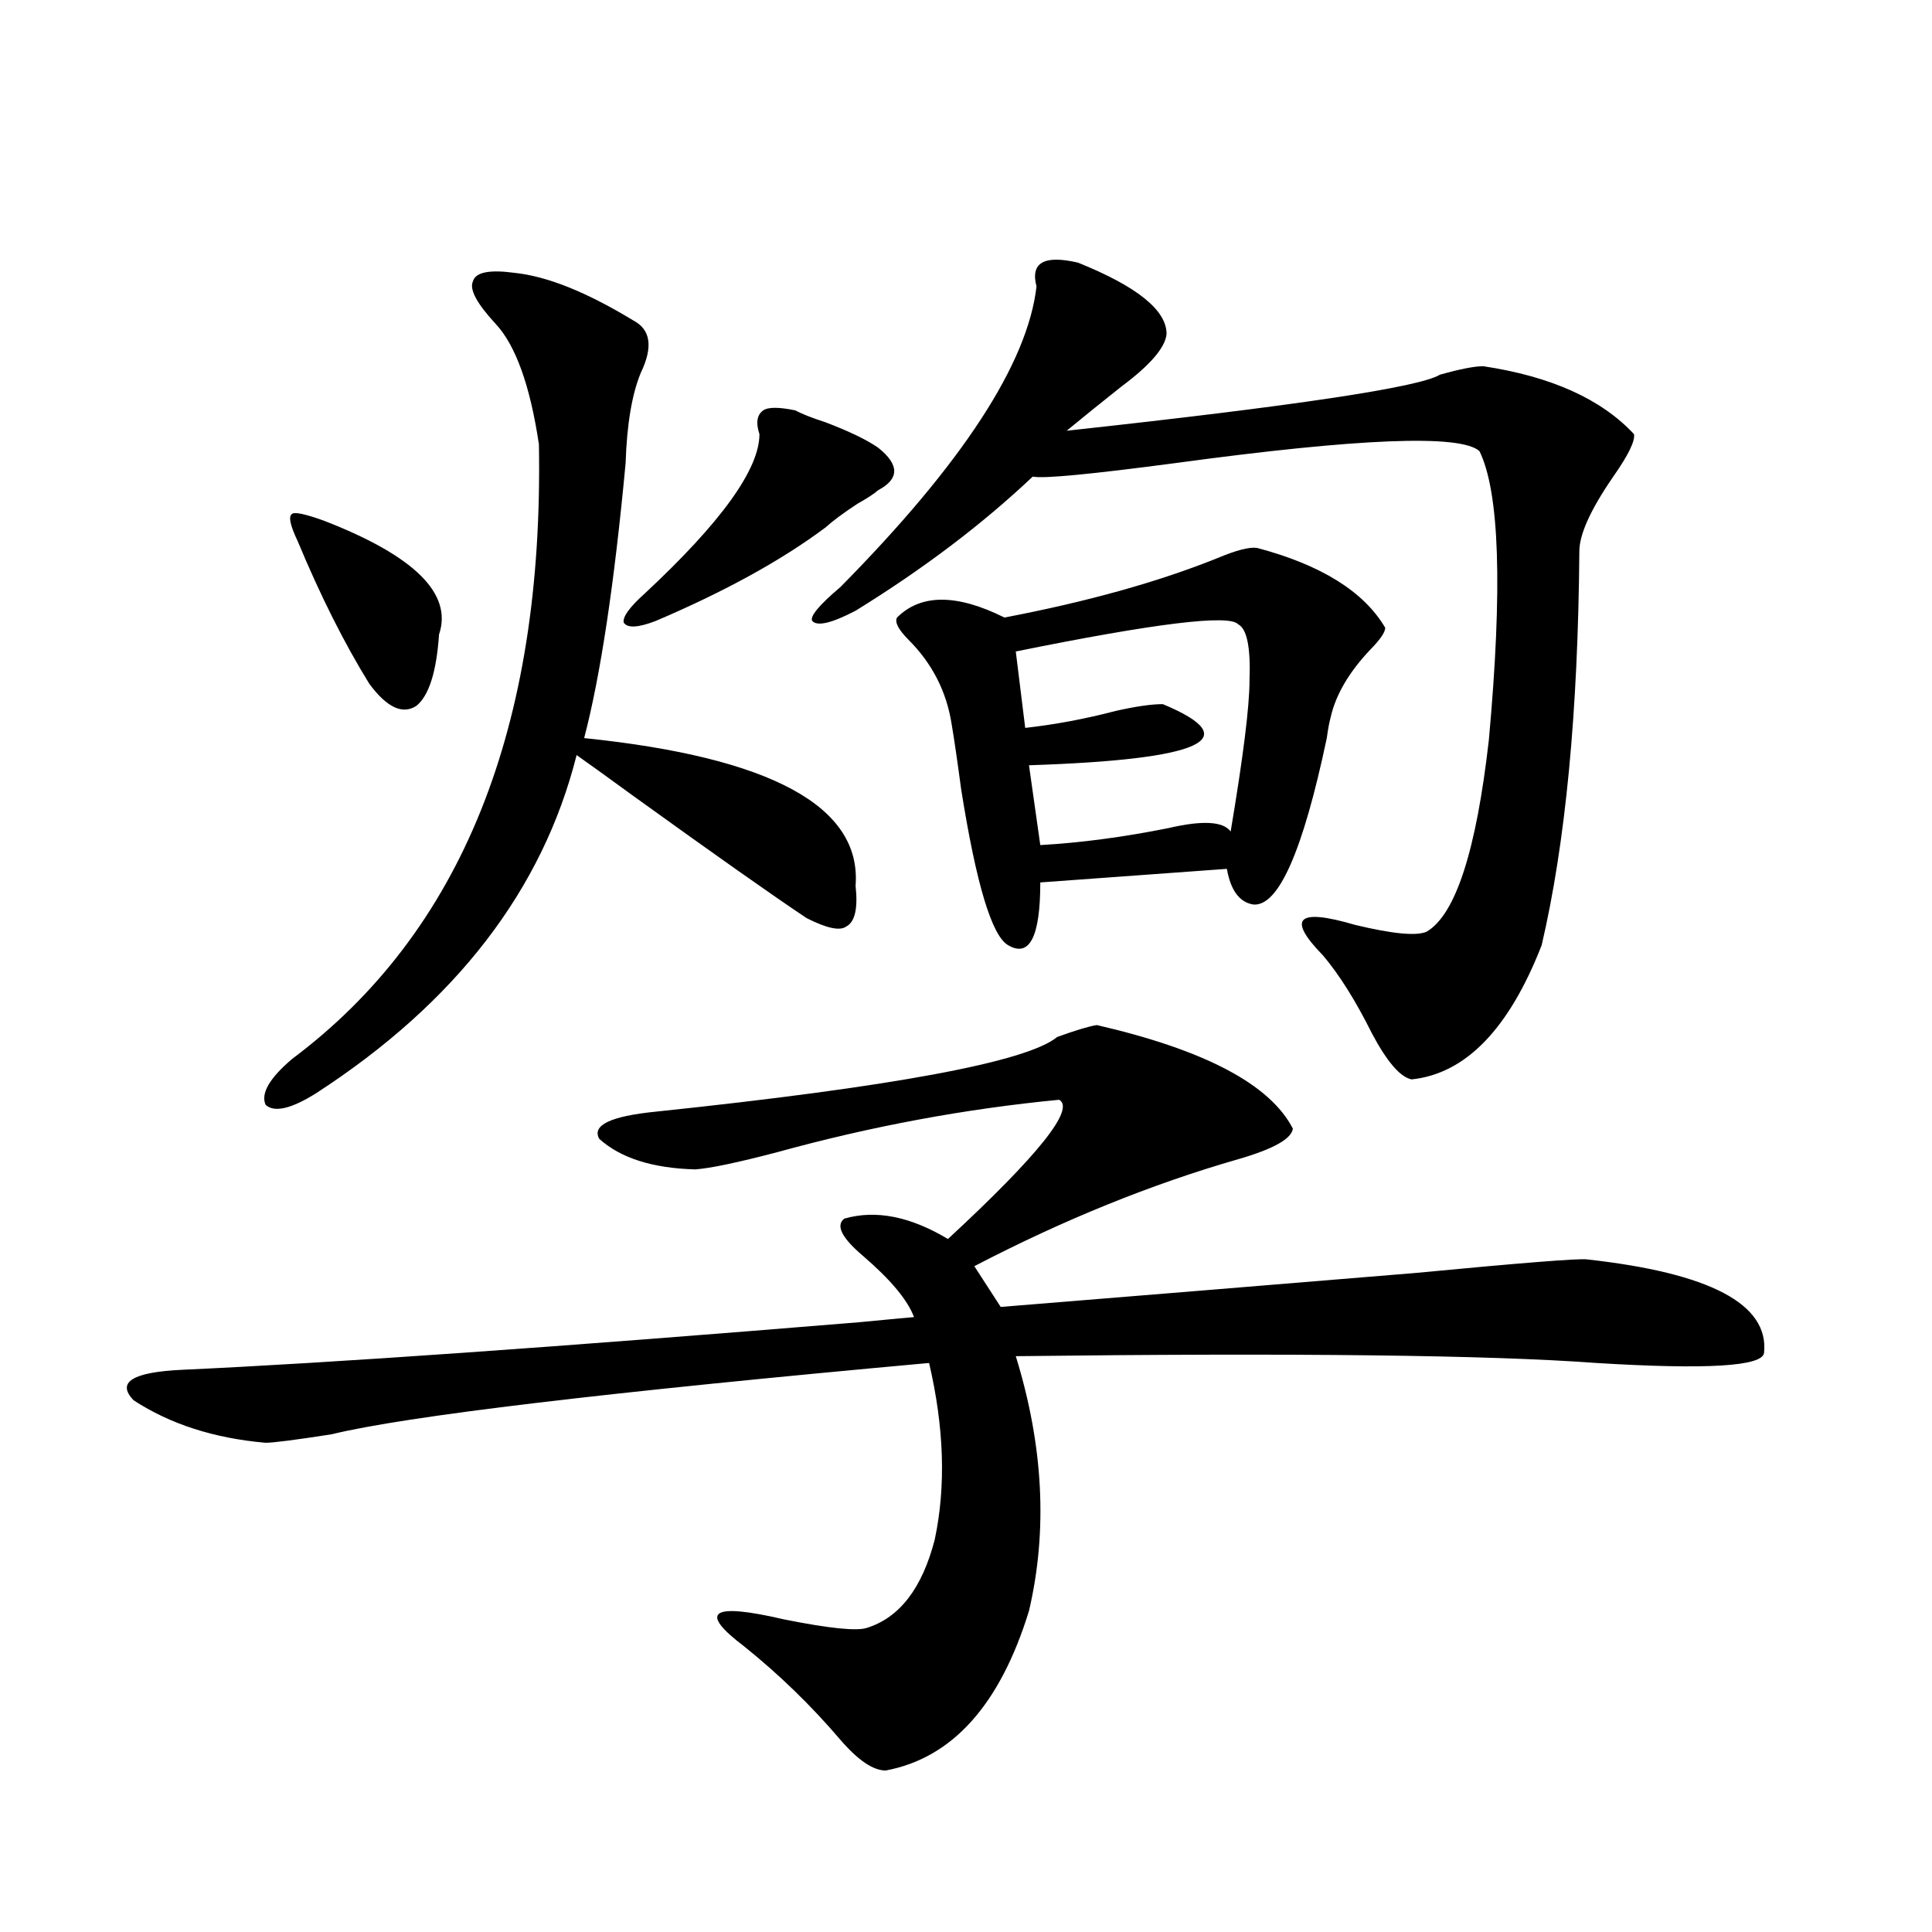
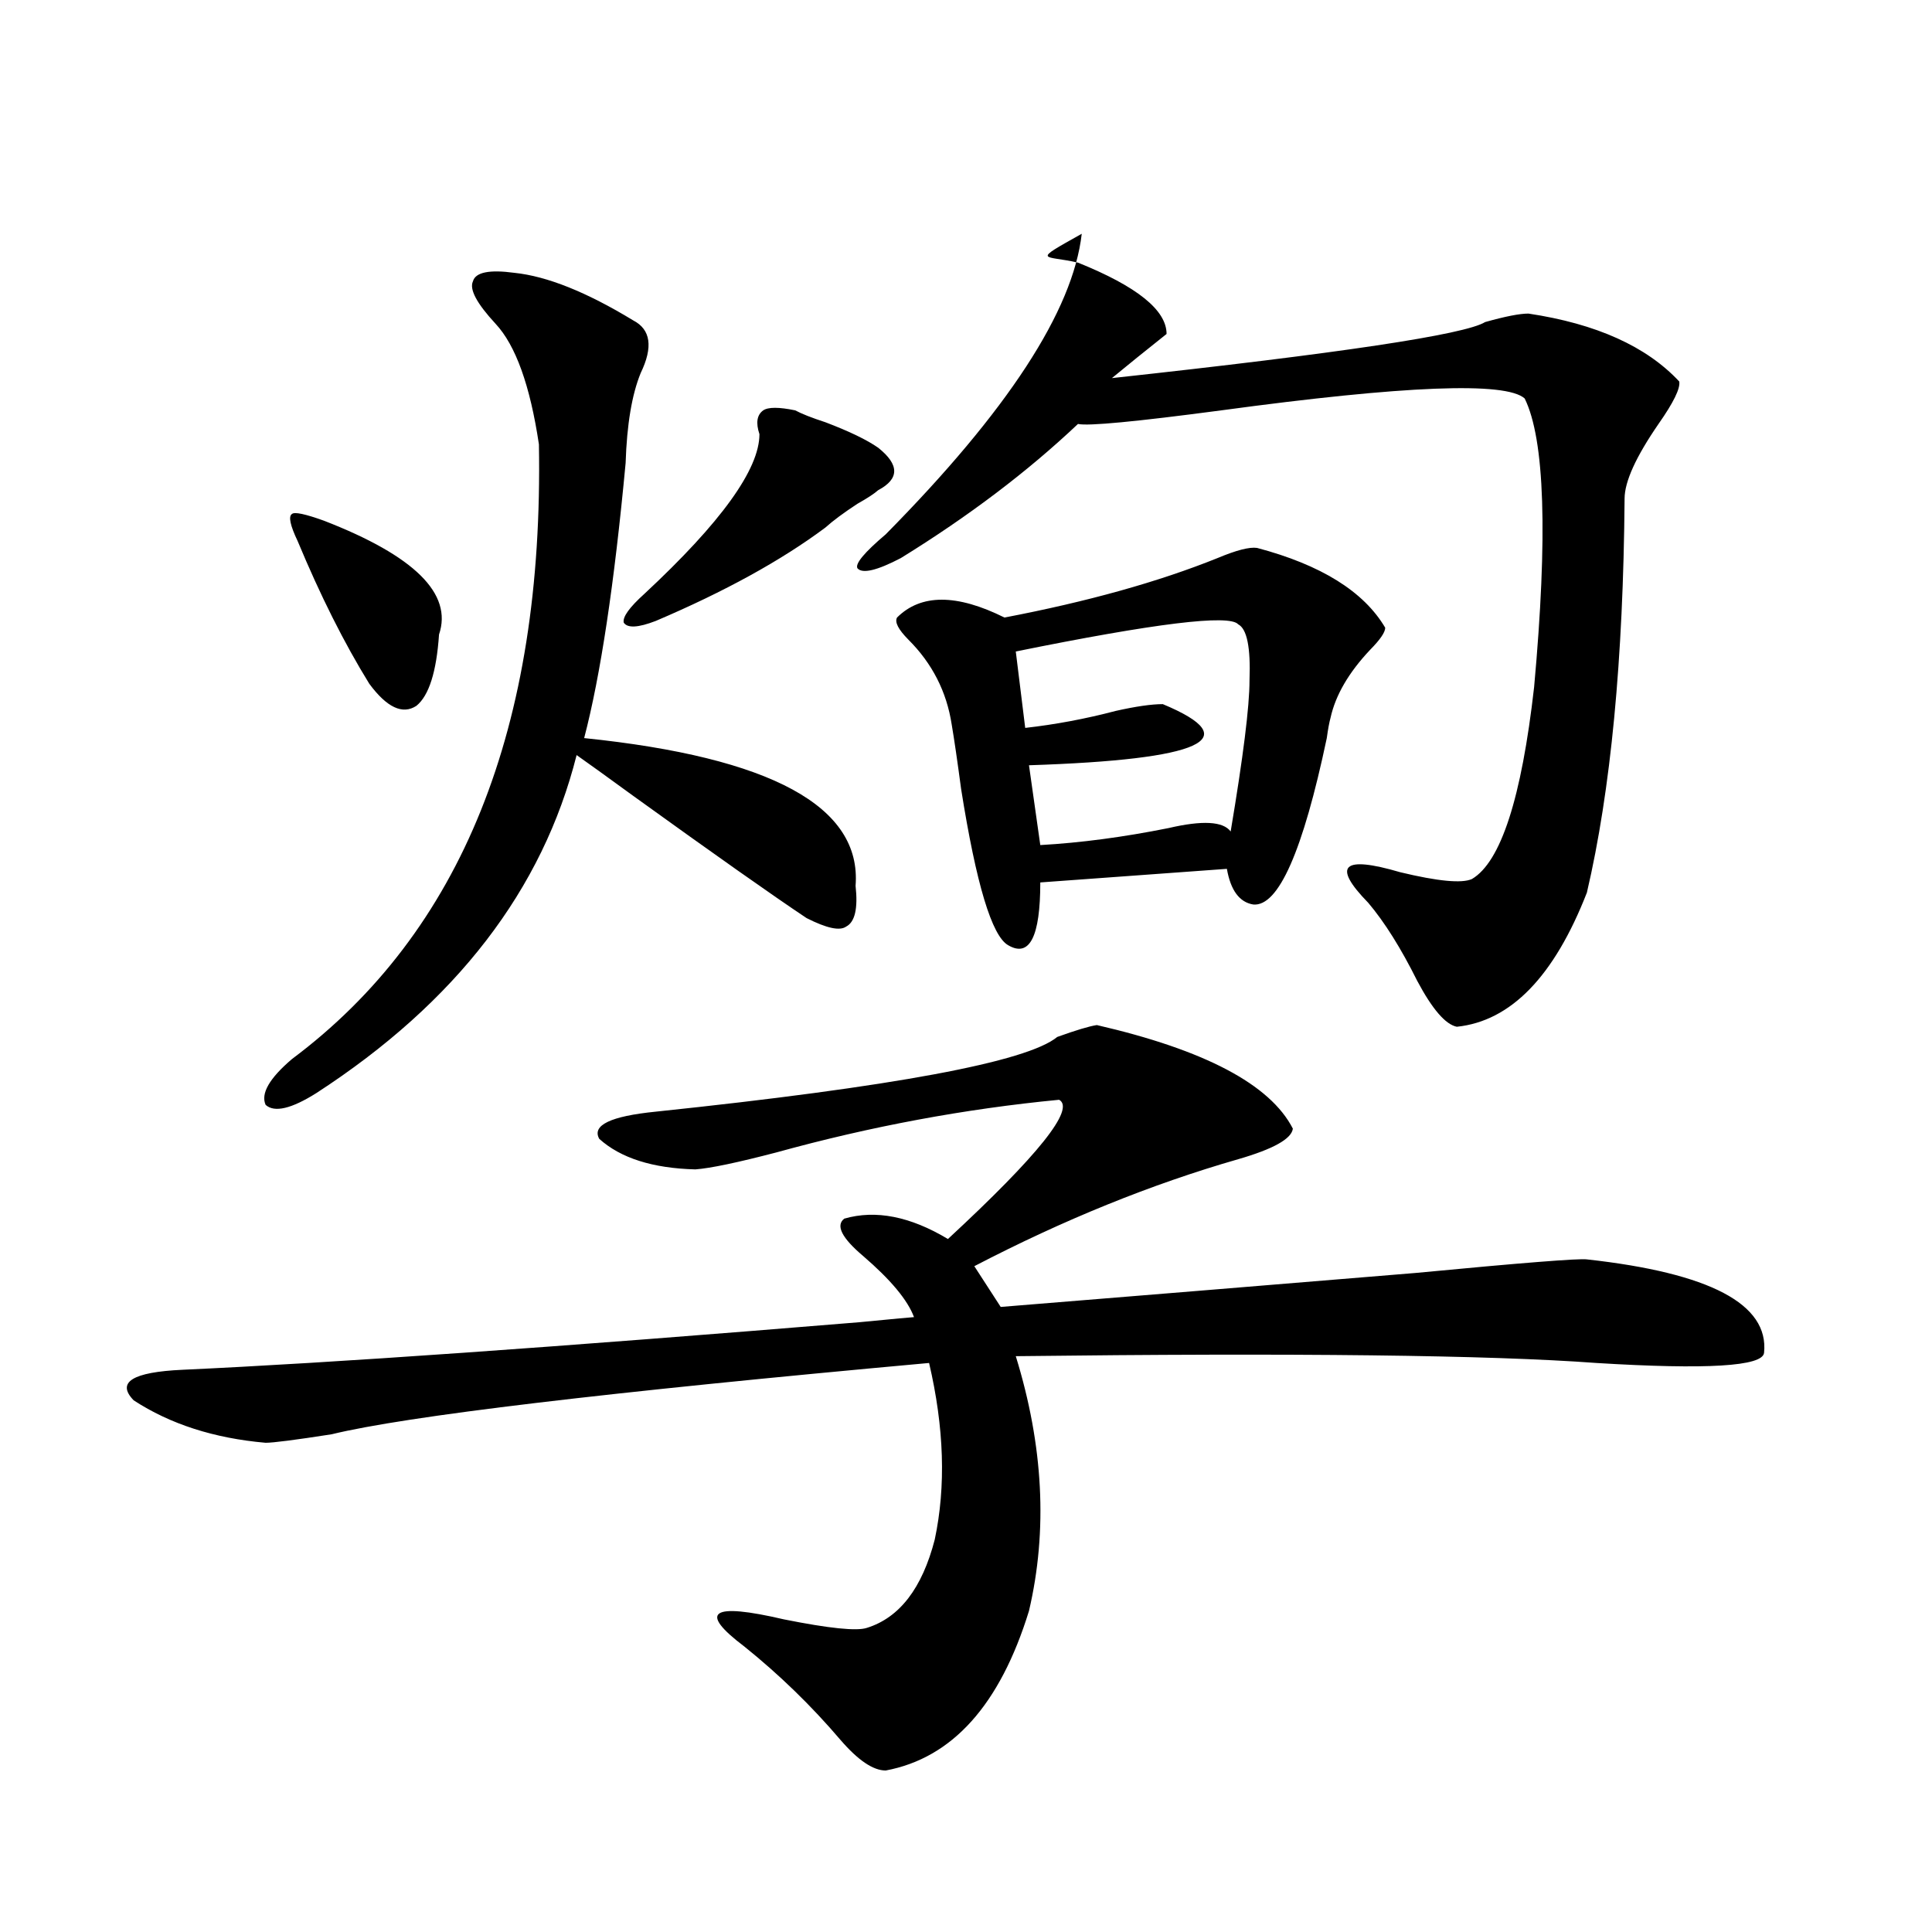
<svg xmlns="http://www.w3.org/2000/svg" version="1.1" id="图层_1" x="0px" y="0px" width="1000px" height="1000px" viewBox="0 0 1000 1000" enable-background="new 0 0 1000 1000" xml:space="preserve">
-   <path d="M567.718,530.57c55.929,12.896,89.754,30.762,101.461,53.613c-0.655,5.273-10.091,10.547-28.292,15.82  c-44.877,12.896-90.409,31.353-136.582,55.371l13.658,21.094c65.029-5.273,136.582-11.123,214.629-17.578  c55.273-5.273,84.876-7.607,88.778-7.031c63.733,7.031,94.297,23.154,91.705,48.34c-0.655,7.031-29.603,8.789-86.827,5.273  c-55.288-4.092-155.453-5.273-300.48-3.516c14.299,46.294,16.585,90.239,6.829,131.836c-14.969,48.629-39.679,76.163-74.145,82.617  c-6.509,0-14.313-5.273-23.414-15.82c-14.969-17.578-31.554-33.7-49.755-48.34c-24.069-18.168-17.24-22.852,20.487-14.063  c23.414,4.684,37.713,6.152,42.926,4.395c16.905-5.273,28.612-20.503,35.121-45.703c5.854-27.534,4.878-58.008-2.927-91.406  c-167.801,15.244-270.893,27.549-309.261,36.914c-18.871,2.939-30.243,4.395-34.146,4.395c-26.676-2.334-49.435-9.668-68.291-21.973  c-9.115-9.365-0.655-14.639,25.365-15.82c76.736-3.516,193.486-11.714,350.235-24.609c18.201-1.758,27.637-2.637,28.292-2.637  c-3.262-8.789-12.042-19.336-26.341-31.641c-11.066-9.365-14.313-15.82-9.756-19.336c16.25-4.683,34.146-1.167,53.657,10.547  c46.828-43.354,66.005-67.373,57.56-72.07c-48.779,4.697-97.559,13.774-146.338,27.246c-20.167,5.273-34.146,8.213-41.95,8.789  c-22.118-0.576-38.703-5.85-49.755-15.82c-3.902-7.031,5.854-11.714,29.268-14.063c122.924-12.881,192.19-25.776,207.8-38.672  C556.986,533.207,563.815,531.161,567.718,530.57z M266.262,141.215c16.905,1.758,37.393,9.971,61.462,24.609  c9.101,4.697,10.396,13.774,3.902,27.246c-4.558,11.138-7.164,26.67-7.805,46.582c-5.854,62.705-13.018,110.166-21.463,142.383  c96.903,9.971,143.731,35.459,140.484,76.465c1.296,11.729-0.335,18.76-4.878,21.094c-3.262,2.349-10.091,0.879-20.487-4.395  c-17.561-11.714-47.483-32.808-89.754-63.281c-13.658-9.956-23.414-16.987-29.268-21.094  c-17.561,69.736-62.438,128.032-134.631,174.902c-13.018,8.213-21.798,10.259-26.341,6.152c-2.606-5.85,1.951-13.76,13.658-23.73  c87.803-65.615,130.394-171.675,127.802-318.164c-4.558-30.459-12.042-51.265-22.438-62.402  c-9.756-10.547-13.658-17.866-11.707-21.973C246.095,140.927,253.244,139.457,266.262,141.215z M167.728,269.535  c46.828,18.169,66.66,37.793,59.511,58.887c-1.311,19.336-5.213,31.641-11.707,36.914c-7.164,4.697-15.289,0.879-24.39-11.426  c-13.018-21.094-25.365-45.703-37.072-73.828c-3.902-8.198-4.878-12.881-2.927-14.063  C152.438,264.853,157.972,266.02,167.728,269.535z M411.624,212.406c3.247,1.758,8.445,3.818,15.609,6.152  c12.348,4.697,21.463,9.092,27.316,13.184c11.052,8.789,11.052,16.123,0,21.973c-1.951,1.758-5.533,4.106-10.731,7.031  c-7.164,4.697-12.683,8.789-16.585,12.305c-22.773,17.002-52.041,33.11-87.803,48.34c-9.115,3.516-14.634,3.818-16.585,0.879  c-0.655-2.925,2.927-7.91,10.731-14.941c39.664-36.914,59.511-64.448,59.511-82.617c-1.951-5.85-1.311-9.956,1.951-12.305  C397.631,210.648,403.164,210.648,411.624,212.406z M557.962,135.941c30.563,12.305,45.853,24.609,45.853,36.914  c-0.655,7.031-8.46,16.123-23.414,27.246c-11.066,8.789-20.487,16.411-28.292,22.852c118.366-12.881,182.755-22.549,193.166-29.004  c10.396-2.925,17.881-4.395,22.438-4.395c35.121,5.273,61.127,17.002,78.047,35.156c0.641,3.516-2.927,10.85-10.731,21.973  c-11.707,17.002-17.561,29.883-17.561,38.672c-0.655,83.208-7.164,151.172-19.512,203.906  c-16.92,43.369-39.358,66.509-67.315,69.434c-5.854-1.167-12.683-9.077-20.487-23.73c-8.46-16.987-16.92-30.459-25.365-40.43  c-18.871-19.336-13.338-24.609,16.585-15.82c19.512,4.697,31.859,5.864,37.072,3.516c14.954-8.789,25.686-41.885,32.194-99.316  c7.149-78.511,5.519-128.32-4.878-149.414c-9.756-8.789-62.117-6.729-157.069,6.152c-44.236,5.864-68.946,8.213-74.145,7.031  c-26.021,24.609-56.584,47.764-91.705,69.434c-12.362,6.455-19.847,8.213-22.438,5.273c-1.311-2.334,3.567-8.198,14.634-17.578  c63.078-63.857,96.903-115.713,101.461-155.566C533.237,135.941,540.401,131.85,557.962,135.941z M650.643,283.598  c33.17,8.789,55.273,22.563,66.34,41.309c0,2.349-2.606,6.152-7.805,11.426c-11.066,11.729-17.896,23.442-20.487,35.156  c-0.655,2.349-1.311,5.864-1.951,10.547c-12.362,58.599-25.045,87.314-38.048,86.133c-7.164-1.167-11.707-7.319-13.658-18.457  l-96.583,7.031c0,28.125-5.533,38.975-16.585,32.52c-8.46-4.683-16.585-31.641-24.39-80.859  c-1.951-14.639-3.582-25.776-4.878-33.398c-2.606-16.987-10.091-31.641-22.438-43.945c-5.213-5.273-7.164-9.077-5.854-11.426  c12.348-12.305,30.884-12.305,55.608,0c42.926-8.198,79.663-18.457,110.241-30.762C639.911,284.779,646.74,283.021,650.643,283.598z   M640.887,323.148c-4.558-5.273-42.926-0.576-115.119,14.063l4.878,39.551c15.609-1.758,31.219-4.683,46.828-8.789  c10.396-2.334,18.536-3.516,24.39-3.516c43.566,18.169,20.487,28.716-69.267,31.641l5.854,41.309  c20.808-1.167,42.926-4.092,66.34-8.789c17.561-4.092,28.292-3.516,32.194,1.758c6.494-38.672,9.756-64.736,9.756-78.223  C647.381,335.165,645.43,325.497,640.887,323.148z" />
+   <path d="M567.718,530.57c55.929,12.896,89.754,30.762,101.461,53.613c-0.655,5.273-10.091,10.547-28.292,15.82  c-44.877,12.896-90.409,31.353-136.582,55.371l13.658,21.094c65.029-5.273,136.582-11.123,214.629-17.578  c55.273-5.273,84.876-7.607,88.778-7.031c63.733,7.031,94.297,23.154,91.705,48.34c-0.655,7.031-29.603,8.789-86.827,5.273  c-55.288-4.092-155.453-5.273-300.48-3.516c14.299,46.294,16.585,90.239,6.829,131.836c-14.969,48.629-39.679,76.163-74.145,82.617  c-6.509,0-14.313-5.273-23.414-15.82c-14.969-17.578-31.554-33.7-49.755-48.34c-24.069-18.168-17.24-22.852,20.487-14.063  c23.414,4.684,37.713,6.152,42.926,4.395c16.905-5.273,28.612-20.503,35.121-45.703c5.854-27.534,4.878-58.008-2.927-91.406  c-167.801,15.244-270.893,27.549-309.261,36.914c-18.871,2.939-30.243,4.395-34.146,4.395c-26.676-2.334-49.435-9.668-68.291-21.973  c-9.115-9.365-0.655-14.639,25.365-15.82c76.736-3.516,193.486-11.714,350.235-24.609c18.201-1.758,27.637-2.637,28.292-2.637  c-3.262-8.789-12.042-19.336-26.341-31.641c-11.066-9.365-14.313-15.82-9.756-19.336c16.25-4.683,34.146-1.167,53.657,10.547  c46.828-43.354,66.005-67.373,57.56-72.07c-48.779,4.697-97.559,13.774-146.338,27.246c-20.167,5.273-34.146,8.213-41.95,8.789  c-22.118-0.576-38.703-5.85-49.755-15.82c-3.902-7.031,5.854-11.714,29.268-14.063c122.924-12.881,192.19-25.776,207.8-38.672  C556.986,533.207,563.815,531.161,567.718,530.57z M266.262,141.215c16.905,1.758,37.393,9.971,61.462,24.609  c9.101,4.697,10.396,13.774,3.902,27.246c-4.558,11.138-7.164,26.67-7.805,46.582c-5.854,62.705-13.018,110.166-21.463,142.383  c96.903,9.971,143.731,35.459,140.484,76.465c1.296,11.729-0.335,18.76-4.878,21.094c-3.262,2.349-10.091,0.879-20.487-4.395  c-17.561-11.714-47.483-32.808-89.754-63.281c-13.658-9.956-23.414-16.987-29.268-21.094  c-17.561,69.736-62.438,128.032-134.631,174.902c-13.018,8.213-21.798,10.259-26.341,6.152c-2.606-5.85,1.951-13.76,13.658-23.73  c87.803-65.615,130.394-171.675,127.802-318.164c-4.558-30.459-12.042-51.265-22.438-62.402  c-9.756-10.547-13.658-17.866-11.707-21.973C246.095,140.927,253.244,139.457,266.262,141.215z M167.728,269.535  c46.828,18.169,66.66,37.793,59.511,58.887c-1.311,19.336-5.213,31.641-11.707,36.914c-7.164,4.697-15.289,0.879-24.39-11.426  c-13.018-21.094-25.365-45.703-37.072-73.828c-3.902-8.198-4.878-12.881-2.927-14.063  C152.438,264.853,157.972,266.02,167.728,269.535z M411.624,212.406c3.247,1.758,8.445,3.818,15.609,6.152  c12.348,4.697,21.463,9.092,27.316,13.184c11.052,8.789,11.052,16.123,0,21.973c-1.951,1.758-5.533,4.106-10.731,7.031  c-7.164,4.697-12.683,8.789-16.585,12.305c-22.773,17.002-52.041,33.11-87.803,48.34c-9.115,3.516-14.634,3.818-16.585,0.879  c-0.655-2.925,2.927-7.91,10.731-14.941c39.664-36.914,59.511-64.448,59.511-82.617c-1.951-5.85-1.311-9.956,1.951-12.305  C397.631,210.648,403.164,210.648,411.624,212.406z M557.962,135.941c30.563,12.305,45.853,24.609,45.853,36.914  c-11.066,8.789-20.487,16.411-28.292,22.852c118.366-12.881,182.755-22.549,193.166-29.004  c10.396-2.925,17.881-4.395,22.438-4.395c35.121,5.273,61.127,17.002,78.047,35.156c0.641,3.516-2.927,10.85-10.731,21.973  c-11.707,17.002-17.561,29.883-17.561,38.672c-0.655,83.208-7.164,151.172-19.512,203.906  c-16.92,43.369-39.358,66.509-67.315,69.434c-5.854-1.167-12.683-9.077-20.487-23.73c-8.46-16.987-16.92-30.459-25.365-40.43  c-18.871-19.336-13.338-24.609,16.585-15.82c19.512,4.697,31.859,5.864,37.072,3.516c14.954-8.789,25.686-41.885,32.194-99.316  c7.149-78.511,5.519-128.32-4.878-149.414c-9.756-8.789-62.117-6.729-157.069,6.152c-44.236,5.864-68.946,8.213-74.145,7.031  c-26.021,24.609-56.584,47.764-91.705,69.434c-12.362,6.455-19.847,8.213-22.438,5.273c-1.311-2.334,3.567-8.198,14.634-17.578  c63.078-63.857,96.903-115.713,101.461-155.566C533.237,135.941,540.401,131.85,557.962,135.941z M650.643,283.598  c33.17,8.789,55.273,22.563,66.34,41.309c0,2.349-2.606,6.152-7.805,11.426c-11.066,11.729-17.896,23.442-20.487,35.156  c-0.655,2.349-1.311,5.864-1.951,10.547c-12.362,58.599-25.045,87.314-38.048,86.133c-7.164-1.167-11.707-7.319-13.658-18.457  l-96.583,7.031c0,28.125-5.533,38.975-16.585,32.52c-8.46-4.683-16.585-31.641-24.39-80.859  c-1.951-14.639-3.582-25.776-4.878-33.398c-2.606-16.987-10.091-31.641-22.438-43.945c-5.213-5.273-7.164-9.077-5.854-11.426  c12.348-12.305,30.884-12.305,55.608,0c42.926-8.198,79.663-18.457,110.241-30.762C639.911,284.779,646.74,283.021,650.643,283.598z   M640.887,323.148c-4.558-5.273-42.926-0.576-115.119,14.063l4.878,39.551c15.609-1.758,31.219-4.683,46.828-8.789  c10.396-2.334,18.536-3.516,24.39-3.516c43.566,18.169,20.487,28.716-69.267,31.641l5.854,41.309  c20.808-1.167,42.926-4.092,66.34-8.789c17.561-4.092,28.292-3.516,32.194,1.758c6.494-38.672,9.756-64.736,9.756-78.223  C647.381,335.165,645.43,325.497,640.887,323.148z" />
</svg>